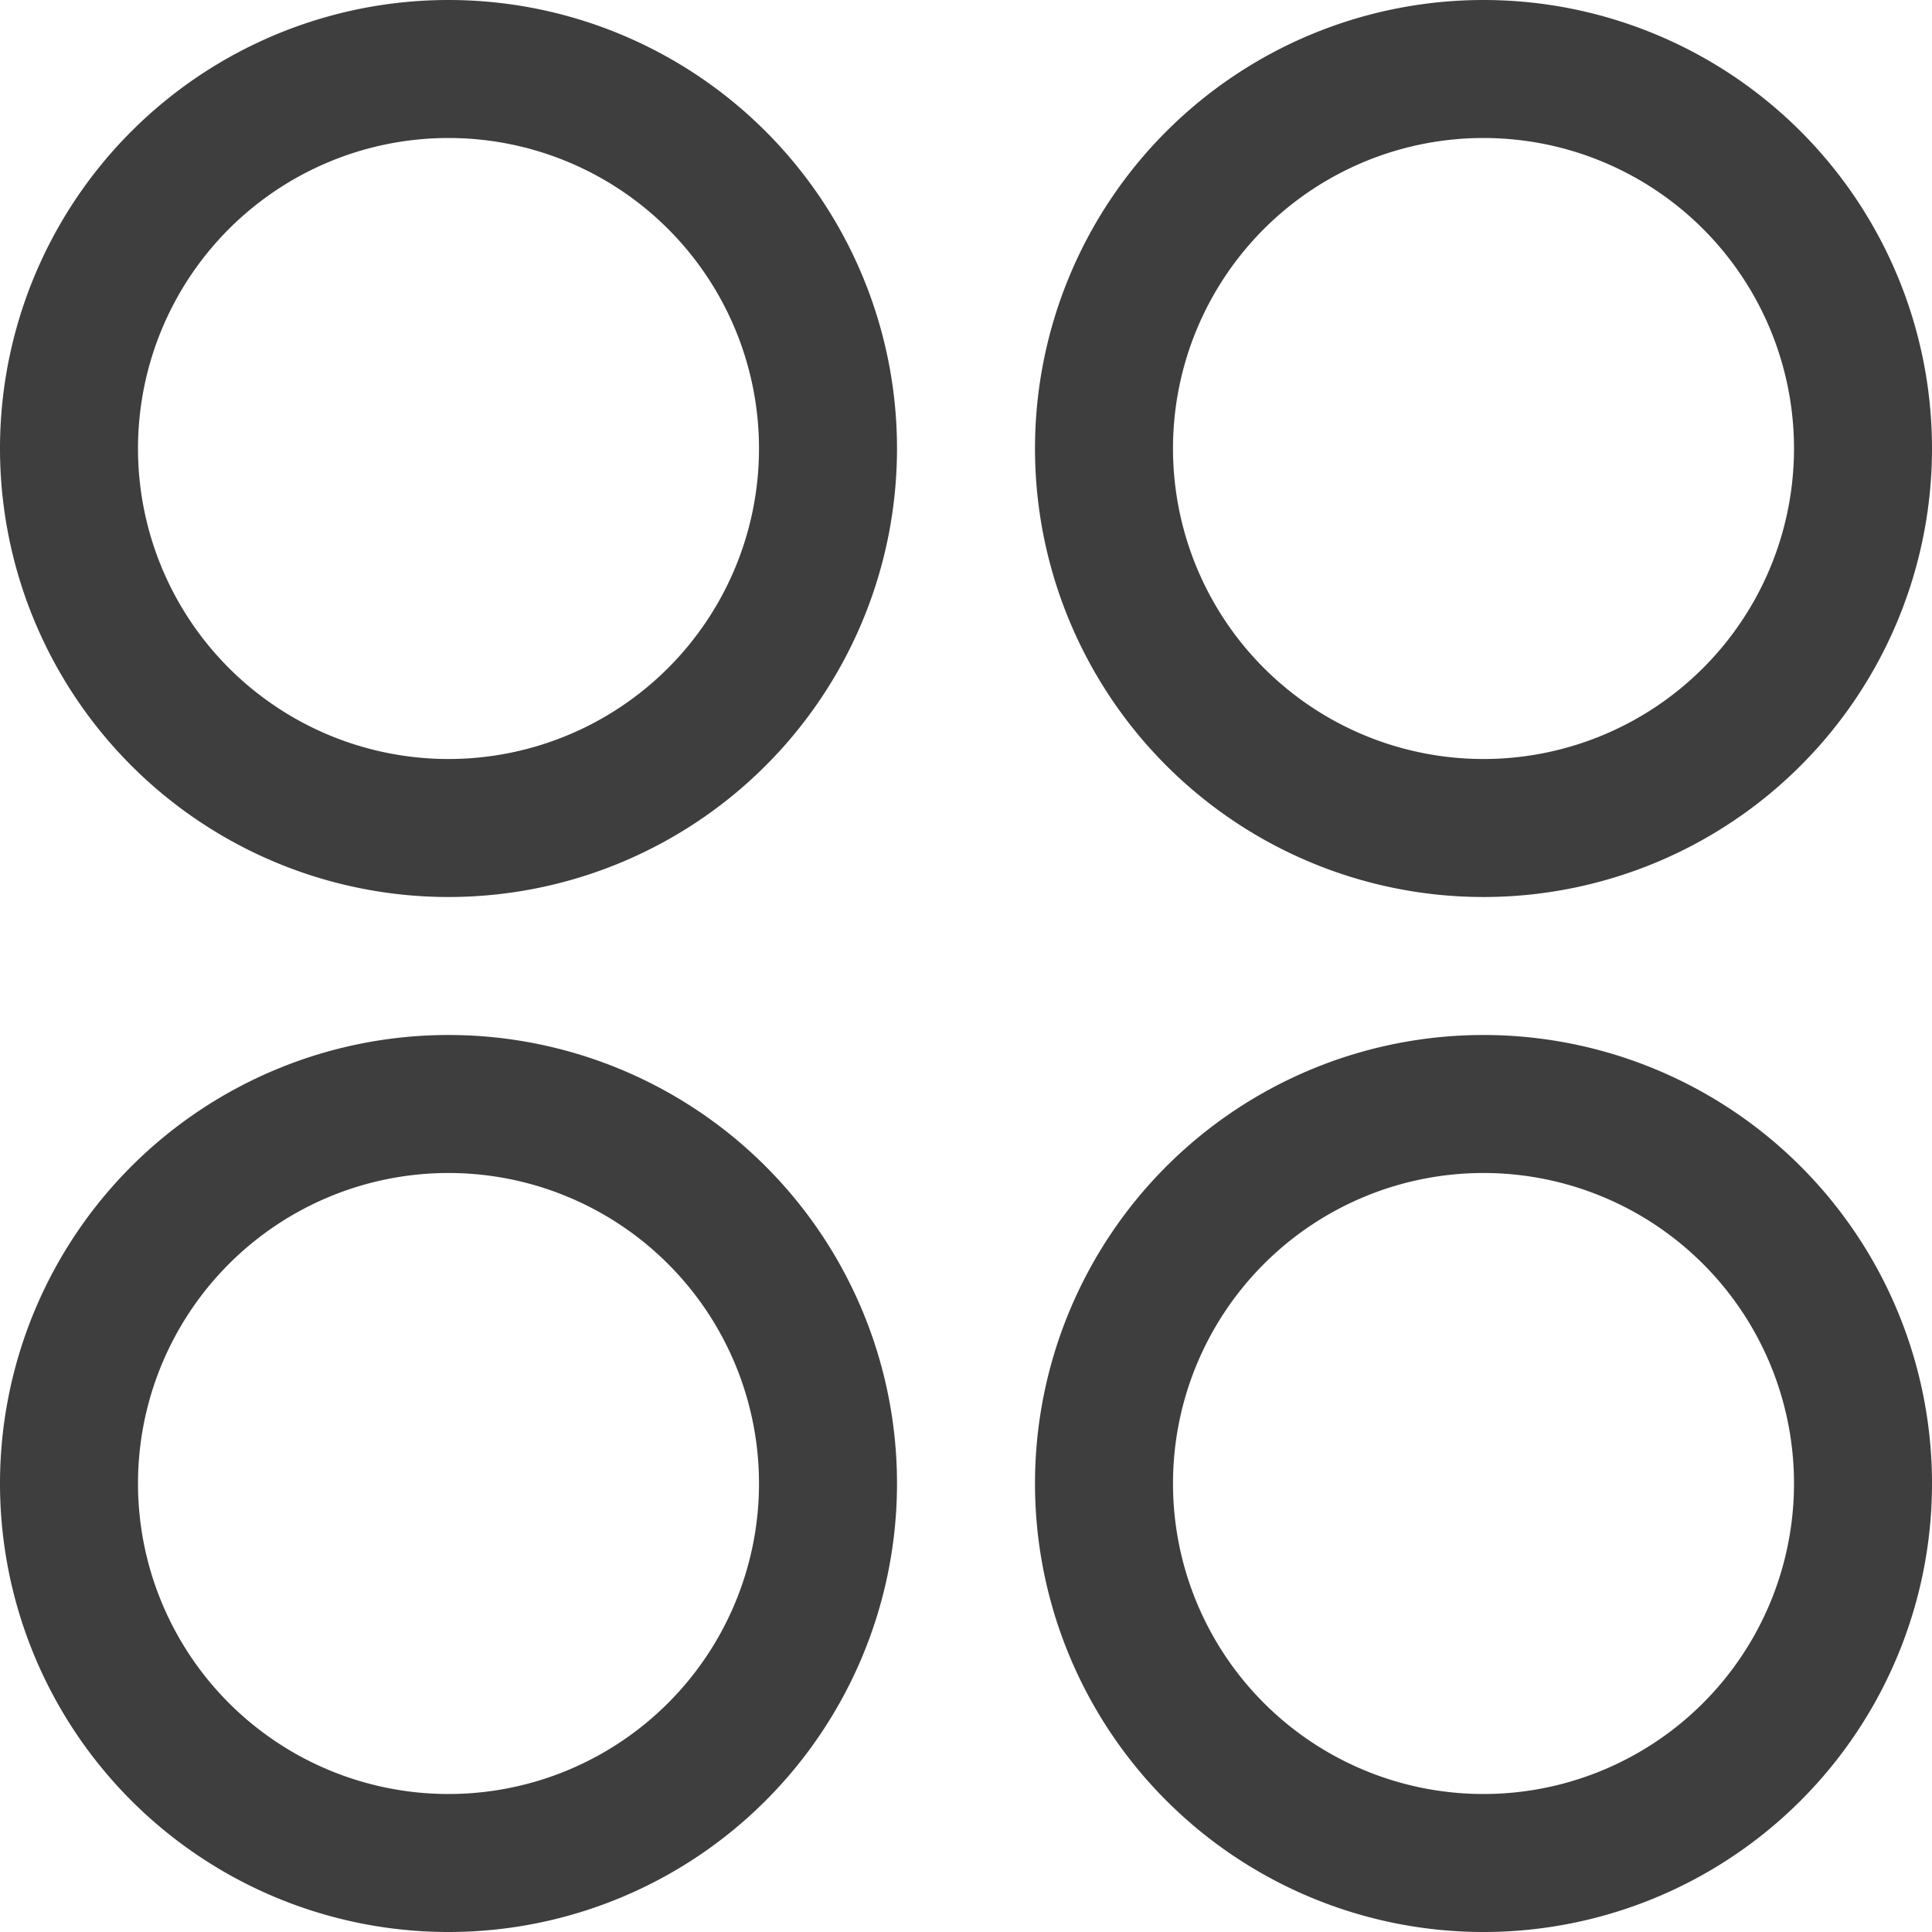
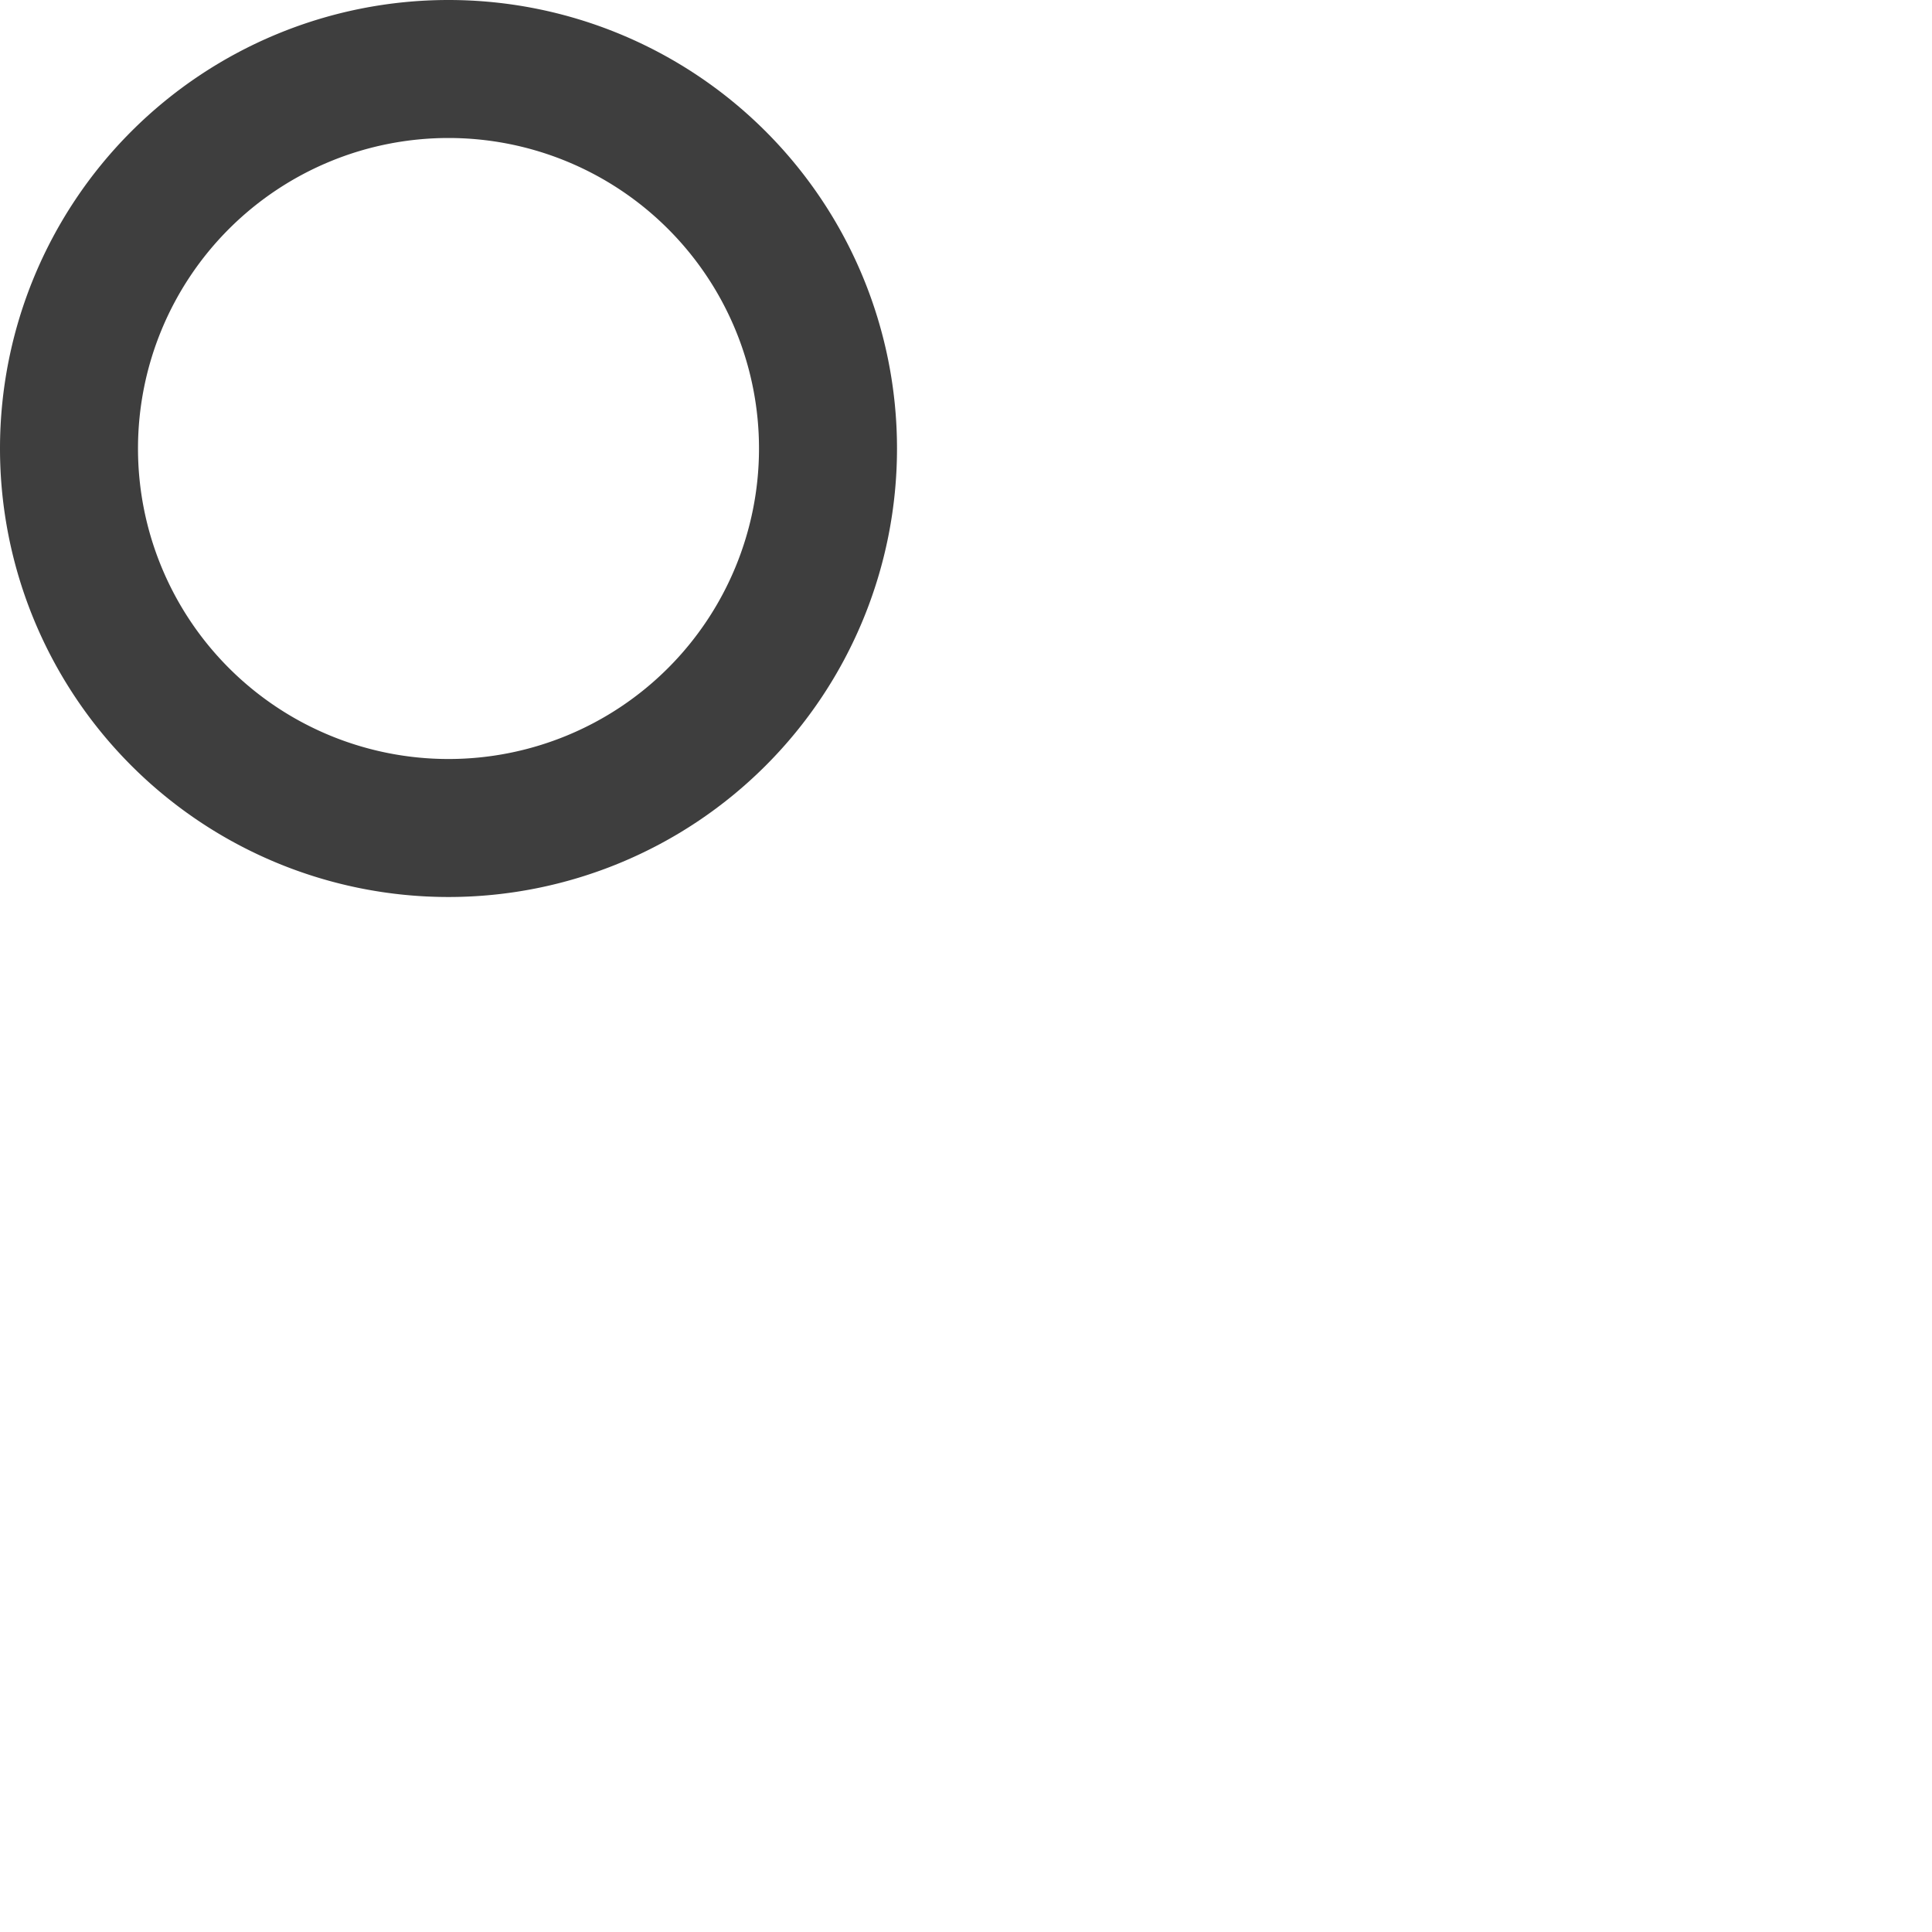
<svg xmlns="http://www.w3.org/2000/svg" fill="none" viewBox="0 0 14 14" height="48" width="48">
  <g id="dashboard-circle--app-application-dashboard-home-layout-circle">
    <path id="Vector" stroke="#3e3e3e" stroke-linecap="round" stroke-linejoin="round" d="M3.25 6a2.75 2.75 0 1 0 0-5.5 2.75 2.75 0 0 0 0 5.5Z" />
-     <path id="Vector_2" stroke="#3e3e3e" stroke-linecap="round" stroke-linejoin="round" d="M10.75 6a2.75 2.75 0 1 0 0-5.5 2.75 2.75 0 0 0 0 5.5Z" />
-     <path id="Vector_3" stroke="#3e3e3e" stroke-linecap="round" stroke-linejoin="round" d="M3.25 13.5a2.75 2.75 0 1 0 0-5.5 2.75 2.75 0 0 0 0 5.5Z" />
-     <path id="Vector_4" stroke="#3e3e3e" stroke-linecap="round" stroke-linejoin="round" d="M10.75 13.5a2.75 2.75 0 1 0 0-5.5 2.75 2.75 0 0 0 0 5.5Z" />
+     <path id="Vector_3" stroke="#3e3e3e" stroke-linecap="round" stroke-linejoin="round" d="M3.25 13.5Z" />
  </g>
</svg>